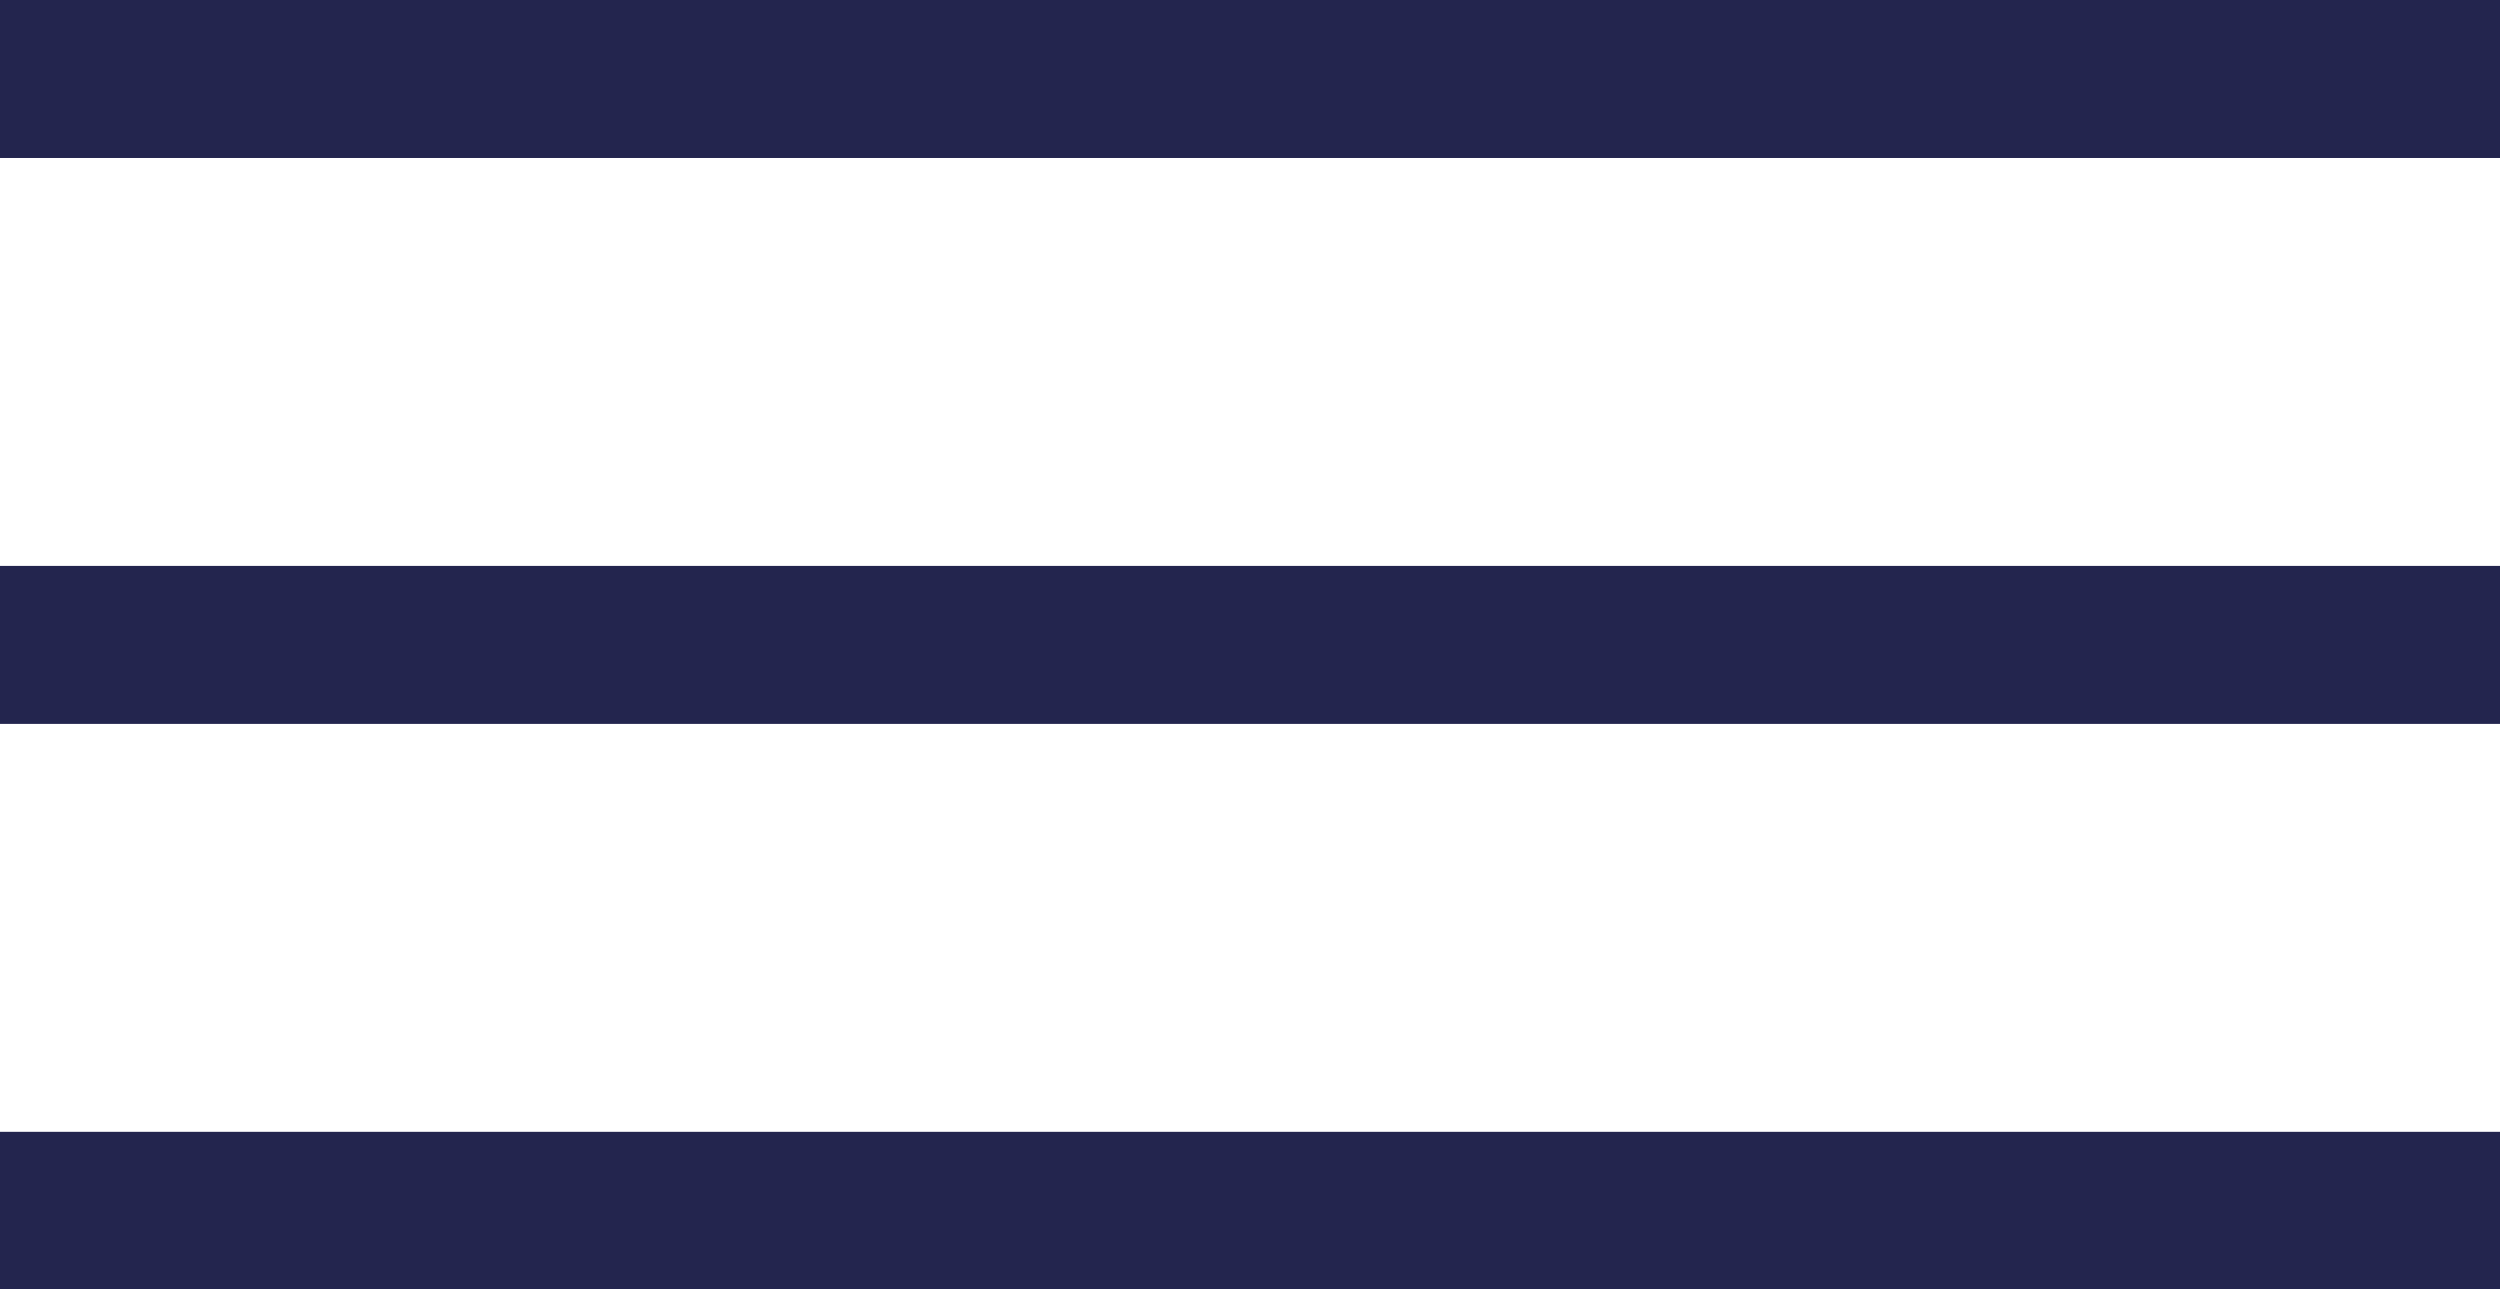
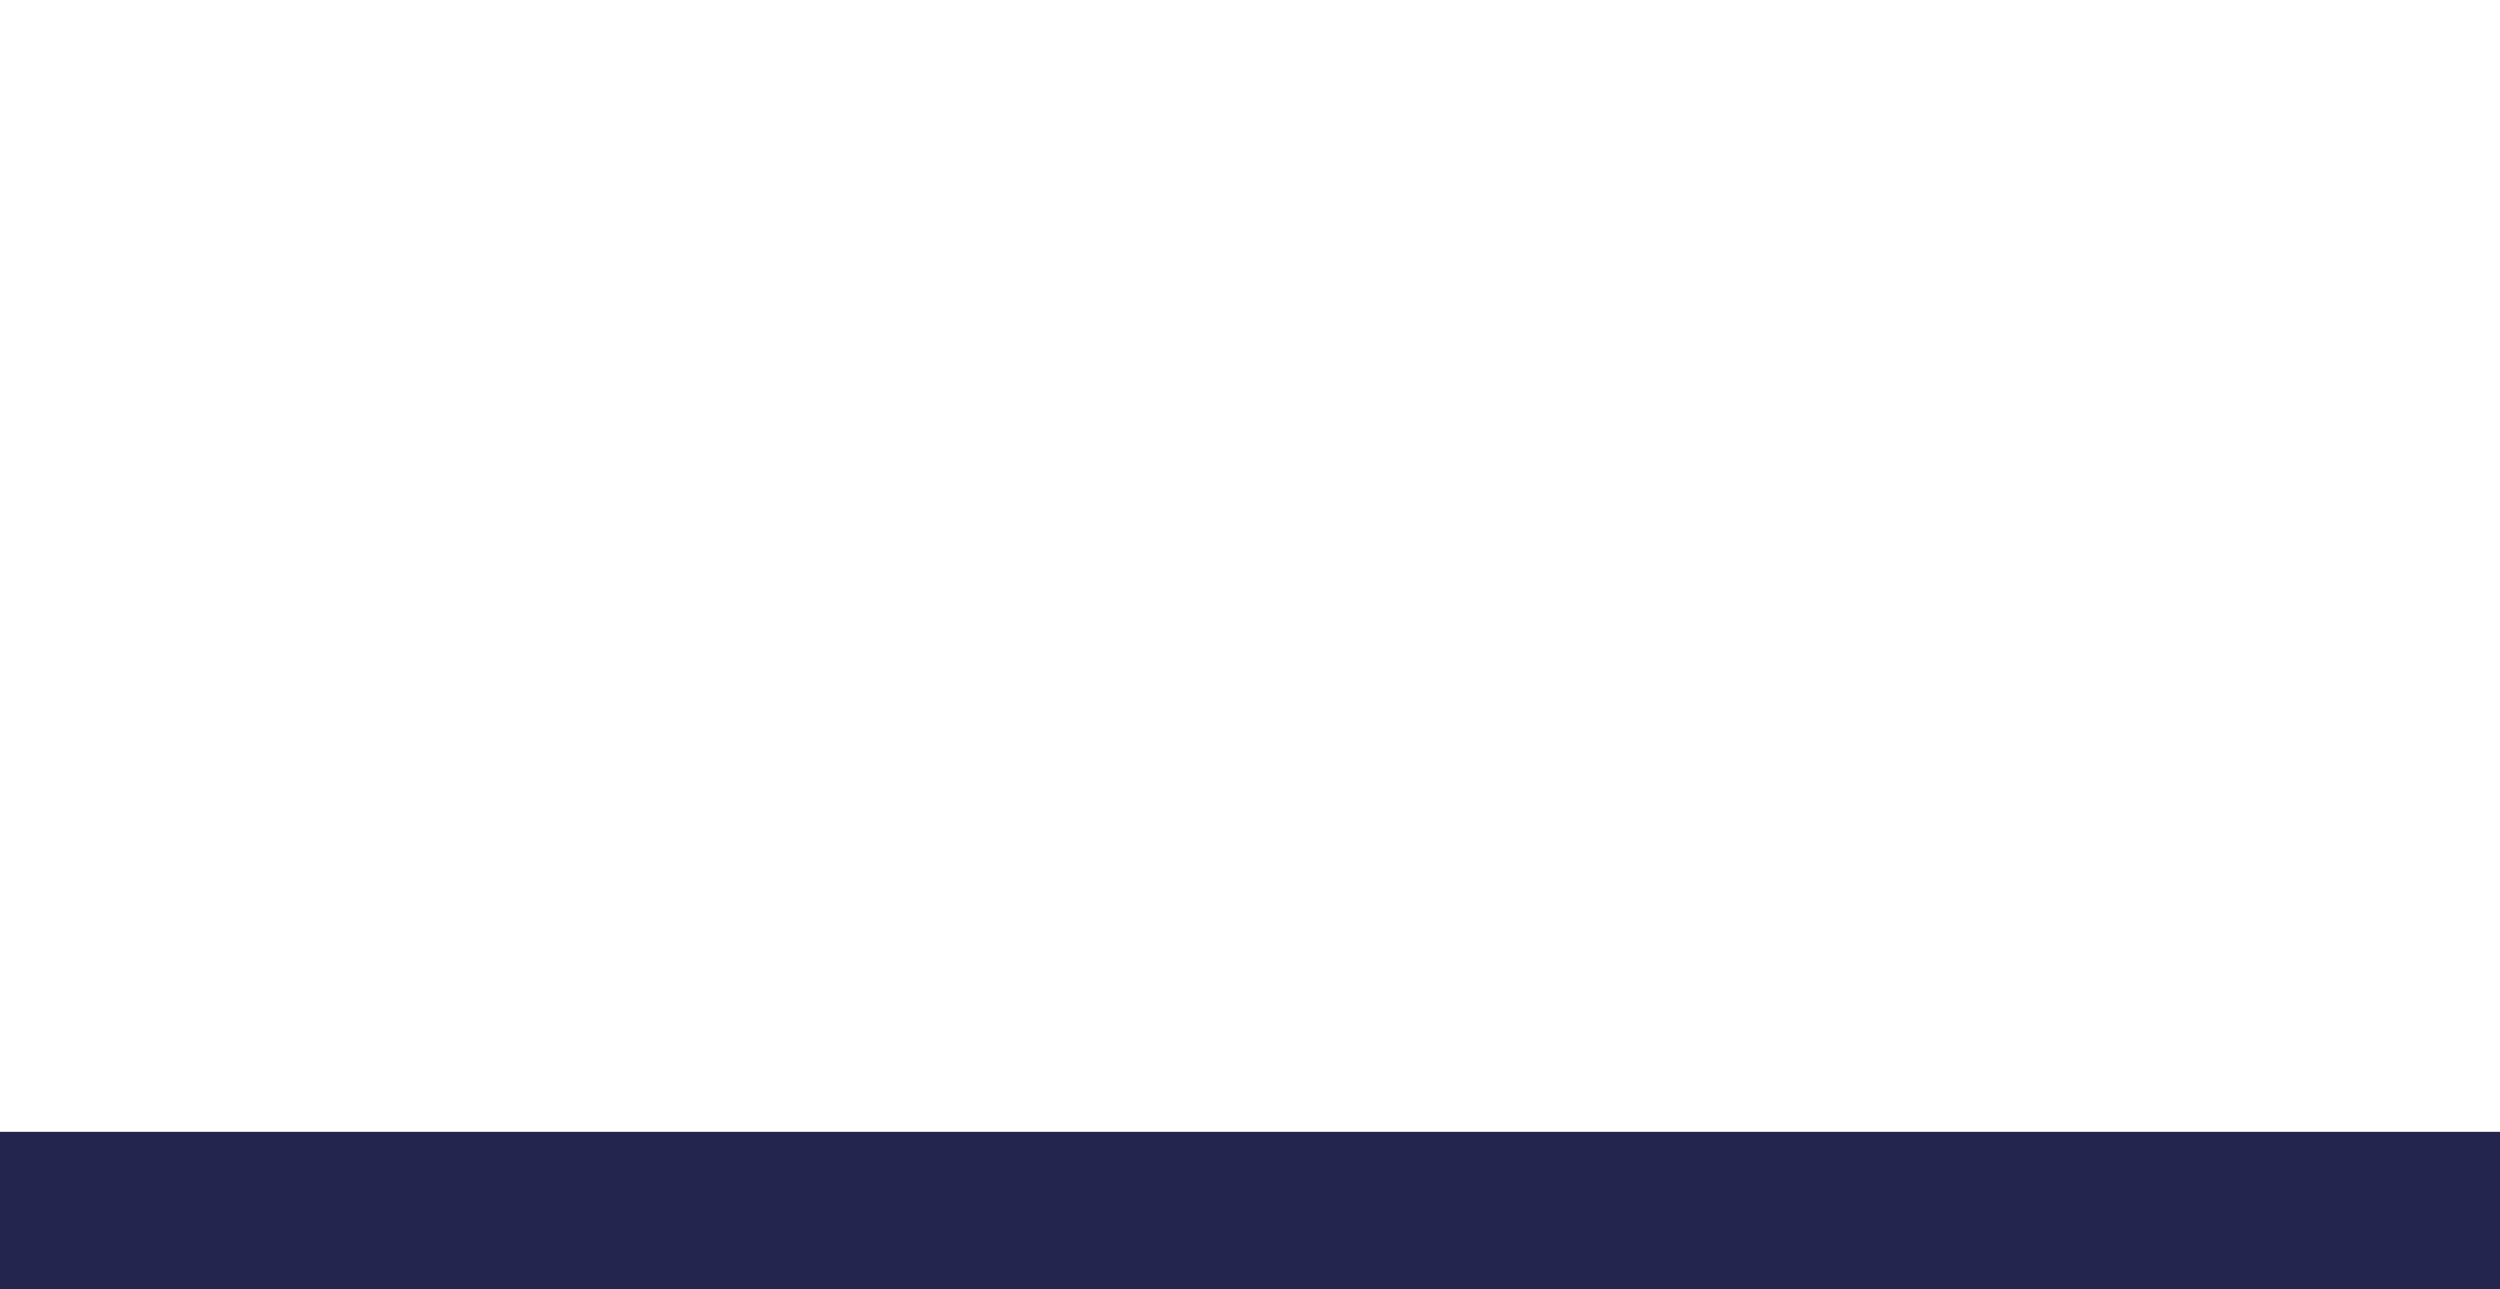
<svg xmlns="http://www.w3.org/2000/svg" viewBox="0 0 40.51 20.89">
  <g fill="#23254e">
-     <path d="m0 0h40.51v2.56h-40.51z" />
-     <path d="m0 9.17h40.51v2.56h-40.51z" />
    <path d="m0 18.34h40.51v2.56h-40.51z" />
  </g>
</svg>